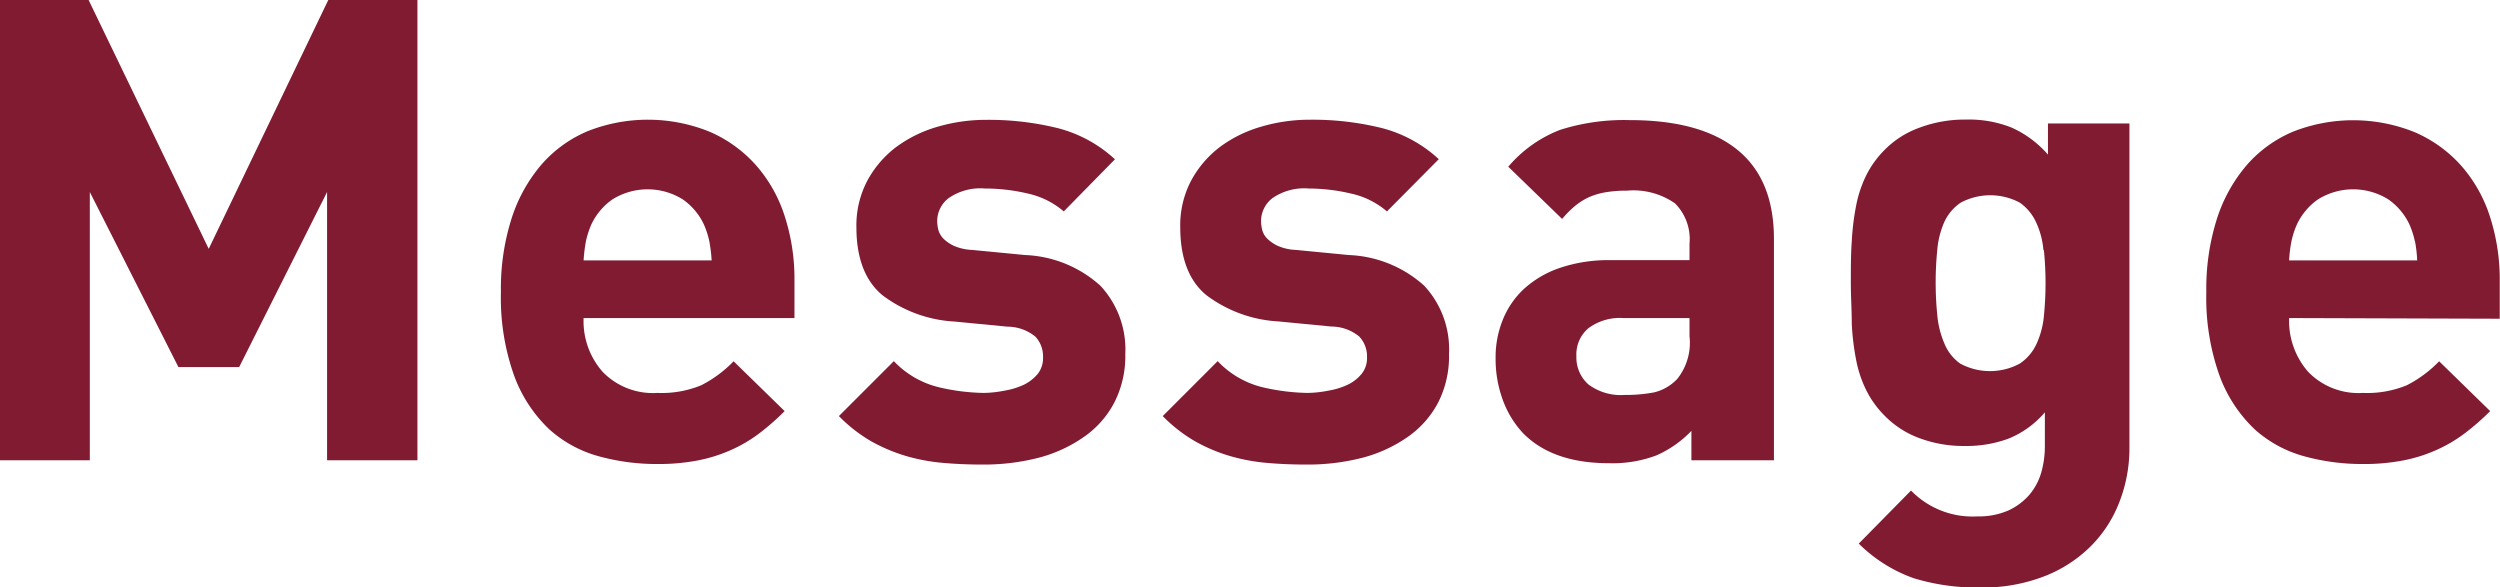
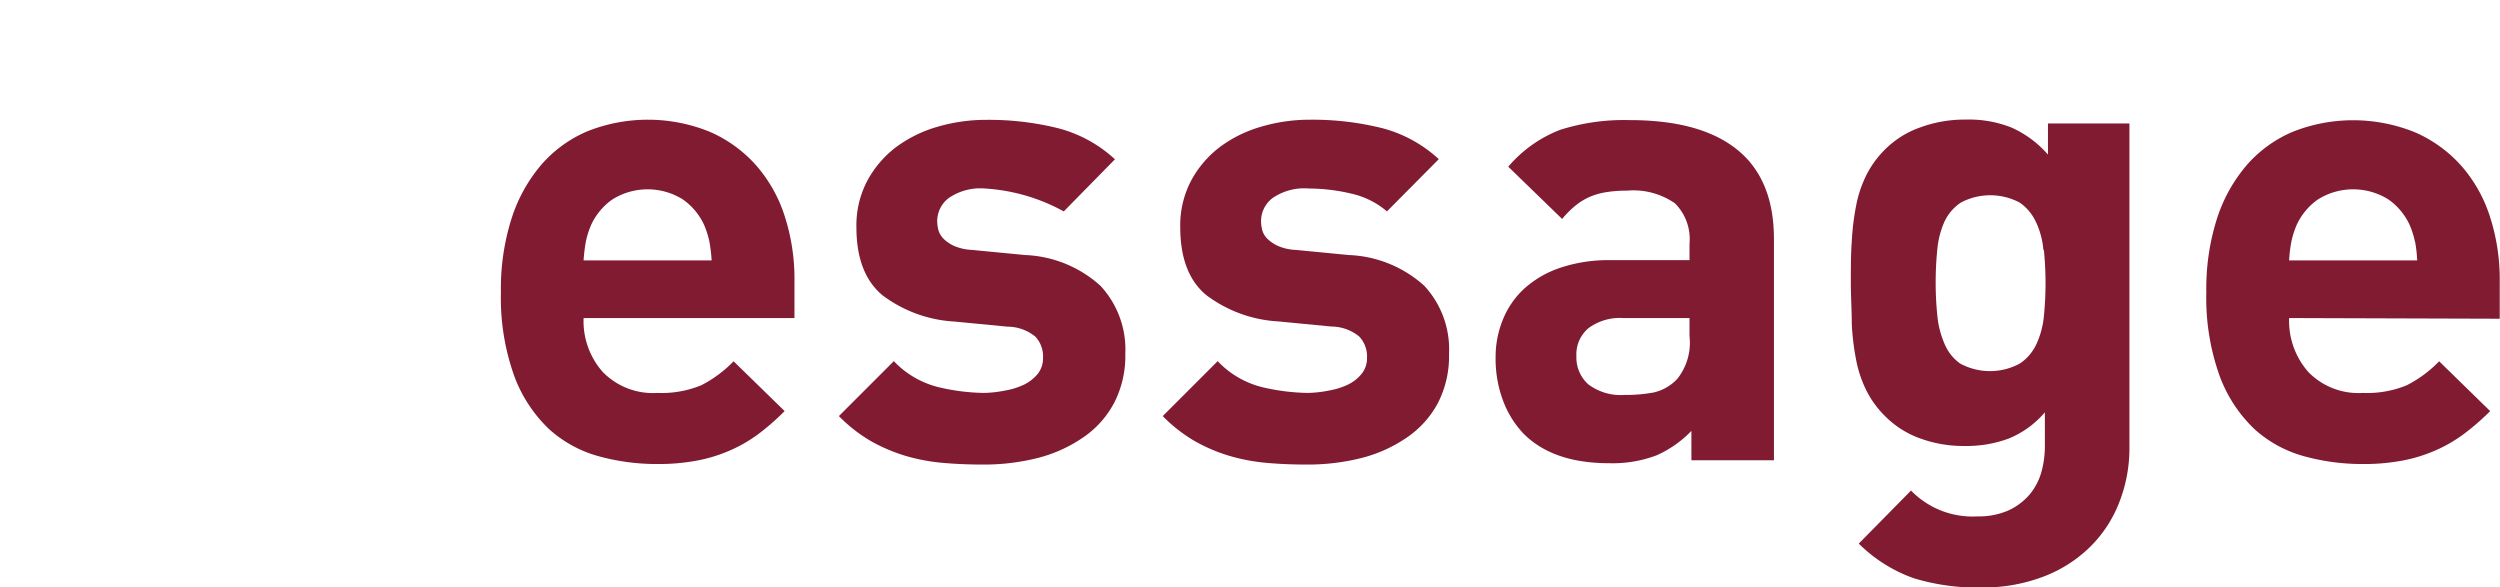
<svg xmlns="http://www.w3.org/2000/svg" viewBox="0 0 185.66 43.63">
  <defs>
    <style>.cls-1{fill:#801b32;}</style>
  </defs>
  <g id="レイヤー_2" data-name="レイヤー 2">
    <g id="レイヤー_2-2" data-name="レイヤー 2">
-       <path class="cls-1" d="M24.29,34.18V14.26l-6.53,13H13.25l-6.58-13V34.18H0V0H6.58L15.5,18.48,24.38,0H31V34.18Z" />
      <path class="cls-1" d="M43.34,23.62a5.69,5.69,0,0,0,1.42,4,5.19,5.19,0,0,0,4.06,1.56,7.72,7.72,0,0,0,3.26-.57,9.07,9.07,0,0,0,2.4-1.78l3.79,3.7a18,18,0,0,1-1.92,1.68,10.59,10.59,0,0,1-2.09,1.22,11.33,11.33,0,0,1-2.47.77,15.45,15.45,0,0,1-3,.26,16.21,16.21,0,0,1-4.3-.57,9.07,9.07,0,0,1-3.69-2,10.43,10.43,0,0,1-2.6-3.94,17.2,17.2,0,0,1-1-6.26A17.14,17.14,0,0,1,38,16.2a11.53,11.53,0,0,1,2.23-4,9.37,9.37,0,0,1,3.44-2.47,12.19,12.19,0,0,1,9.07.07,9.85,9.85,0,0,1,3.43,2.5,10.6,10.6,0,0,1,2.11,3.77A15.1,15.1,0,0,1,59,20.83v2.79Zm9.34-5.69a6.43,6.43,0,0,0-.41-1.27,4.71,4.71,0,0,0-1.56-1.85,4.93,4.93,0,0,0-5.23,0,4.71,4.71,0,0,0-1.56,1.85,6.43,6.43,0,0,0-.41,1.27,11.86,11.86,0,0,0-.17,1.41h9.51A11.86,11.86,0,0,0,52.68,17.93Z" />
-       <path class="cls-1" d="M82.75,29.9a7.1,7.1,0,0,1-2.26,2.55A10.45,10.45,0,0,1,77.11,34a16.33,16.33,0,0,1-4.15.5q-1.48,0-2.88-.12a14.21,14.21,0,0,1-2.74-.5,12.68,12.68,0,0,1-2.59-1.08,11.19,11.19,0,0,1-2.45-1.9l4.08-4.08a6.81,6.81,0,0,0,3.39,1.95,15.51,15.51,0,0,0,3.28.41A8.61,8.61,0,0,0,74.66,29a5.38,5.38,0,0,0,1.42-.45,3.12,3.12,0,0,0,1-.8,1.89,1.89,0,0,0,.38-1.2A2.14,2.14,0,0,0,76.89,25a3.28,3.28,0,0,0-2.06-.74l-3.94-.38a9.79,9.79,0,0,1-5.35-1.95q-1.94-1.61-1.94-5.06a7.12,7.12,0,0,1,.79-3.41,7.72,7.72,0,0,1,2.11-2.5,9.61,9.61,0,0,1,3.07-1.53,12.79,12.79,0,0,1,3.68-.53,21.4,21.4,0,0,1,5.32.62,9.87,9.87,0,0,1,4.23,2.31L79,15.7a6.1,6.1,0,0,0-2.64-1.32A13.88,13.88,0,0,0,73.15,14a4.13,4.13,0,0,0-2.71.72,2.16,2.16,0,0,0-.84,1.68,2.84,2.84,0,0,0,.09.69,1.51,1.51,0,0,0,.39.65,2.78,2.78,0,0,0,.79.53,3.8,3.8,0,0,0,1.32.29l3.94.38a8.85,8.85,0,0,1,5.59,2.28,6.94,6.94,0,0,1,1.85,5.06A7.59,7.59,0,0,1,82.75,29.9Z" />
+       <path class="cls-1" d="M82.75,29.9a7.1,7.1,0,0,1-2.26,2.55A10.45,10.45,0,0,1,77.11,34a16.33,16.33,0,0,1-4.15.5q-1.48,0-2.88-.12a14.21,14.21,0,0,1-2.74-.5,12.68,12.68,0,0,1-2.59-1.08,11.19,11.19,0,0,1-2.45-1.9l4.08-4.08a6.81,6.81,0,0,0,3.39,1.95,15.51,15.51,0,0,0,3.28.41A8.61,8.61,0,0,0,74.66,29a5.38,5.38,0,0,0,1.42-.45,3.12,3.12,0,0,0,1-.8,1.89,1.89,0,0,0,.38-1.2A2.14,2.14,0,0,0,76.89,25a3.28,3.28,0,0,0-2.06-.74l-3.94-.38a9.79,9.79,0,0,1-5.35-1.95q-1.94-1.61-1.94-5.06a7.12,7.12,0,0,1,.79-3.41,7.72,7.72,0,0,1,2.11-2.5,9.61,9.61,0,0,1,3.07-1.53,12.79,12.79,0,0,1,3.68-.53,21.4,21.4,0,0,1,5.32.62,9.87,9.87,0,0,1,4.23,2.31L79,15.7A13.88,13.88,0,0,0,73.15,14a4.13,4.13,0,0,0-2.71.72,2.16,2.16,0,0,0-.84,1.68,2.84,2.84,0,0,0,.09.69,1.51,1.51,0,0,0,.39.65,2.78,2.78,0,0,0,.79.53,3.8,3.8,0,0,0,1.32.29l3.94.38a8.85,8.85,0,0,1,5.59,2.28,6.94,6.94,0,0,1,1.85,5.06A7.59,7.59,0,0,1,82.75,29.9Z" />
      <path class="cls-1" d="M106.8,29.9a7.2,7.2,0,0,1-2.26,2.55A10.55,10.55,0,0,1,101.16,34a16.33,16.33,0,0,1-4.15.5q-1.5,0-2.88-.12a14.21,14.21,0,0,1-2.74-.5,12.45,12.45,0,0,1-2.59-1.08,11.19,11.19,0,0,1-2.45-1.9l4.08-4.08a6.78,6.78,0,0,0,3.38,1.95,15.67,15.67,0,0,0,3.29.41A8.61,8.61,0,0,0,98.71,29a5.38,5.38,0,0,0,1.42-.45,3,3,0,0,0,1-.8,1.84,1.84,0,0,0,.39-1.2,2.14,2.14,0,0,0-.58-1.56,3.28,3.28,0,0,0-2.06-.74l-3.94-.38a9.79,9.79,0,0,1-5.35-1.95c-1.3-1.07-1.94-2.76-1.94-5.06a7.12,7.12,0,0,1,.79-3.41,7.72,7.72,0,0,1,2.11-2.5,9.51,9.51,0,0,1,3.07-1.53,12.72,12.72,0,0,1,3.67-.53,21.43,21.43,0,0,1,5.33.62,9.87,9.87,0,0,1,4.23,2.31L103,15.7a6.1,6.1,0,0,0-2.64-1.32A13.88,13.88,0,0,0,97.2,14a4.13,4.13,0,0,0-2.71.72,2.16,2.16,0,0,0-.84,1.68,2.84,2.84,0,0,0,.09.69,1.42,1.42,0,0,0,.39.65,2.78,2.78,0,0,0,.79.53,3.69,3.69,0,0,0,1.32.29l3.93.38a8.88,8.88,0,0,1,5.6,2.28,6.93,6.93,0,0,1,1.84,5.06A7.59,7.59,0,0,1,106.8,29.9Z" />
      <path class="cls-1" d="M125.61,34.18V32a8.16,8.16,0,0,1-2.6,1.82,9.24,9.24,0,0,1-3.52.58q-4.17,0-6.36-2.21a7.17,7.17,0,0,1-1.53-2.5,8.81,8.81,0,0,1-.53-3.12,7.35,7.35,0,0,1,.53-2.81,6.33,6.33,0,0,1,1.57-2.3,7.55,7.55,0,0,1,2.66-1.56,11.19,11.19,0,0,1,3.75-.58h5.89V18.1a3.76,3.76,0,0,0-1.08-3,5.41,5.41,0,0,0-3.58-.94,9.16,9.16,0,0,0-1.58.12,5.29,5.29,0,0,0-1.22.36,4.77,4.77,0,0,0-1,.62,7.24,7.24,0,0,0-1,1l-4-3.88a9.56,9.56,0,0,1,3.86-2.74,15.71,15.71,0,0,1,5.16-.72c3.53,0,6.19.74,8,2.21s2.71,3.68,2.71,6.62V34.18Zm-.14-10.56h-4.92a3.92,3.92,0,0,0-2.57.74,2.54,2.54,0,0,0-.91,2.09,2.68,2.68,0,0,0,.88,2.09,4,4,0,0,0,2.7.79,11.29,11.29,0,0,0,2.19-.19,3.47,3.47,0,0,0,1.72-1,4.3,4.3,0,0,0,.91-3.17Z" />
      <path class="cls-1" d="M157.34,37.42a9.36,9.36,0,0,1-2.21,3.28,10,10,0,0,1-3.48,2.16,12.59,12.59,0,0,1-4.53.77,16.08,16.08,0,0,1-5-.69,11,11,0,0,1-4.08-2.57l3.88-3.94a6.36,6.36,0,0,0,4.9,1.92,5.5,5.5,0,0,0,2.35-.45,4.6,4.6,0,0,0,1.56-1.18,4.48,4.48,0,0,0,.87-1.66,7.12,7.12,0,0,0,.26-1.89V30.62a7,7,0,0,1-2.69,1.95,9,9,0,0,1-3.26.55,9.33,9.33,0,0,1-3.36-.58A6.94,6.94,0,0,1,140,30.91a7.28,7.28,0,0,1-1.4-1.92,8.86,8.86,0,0,1-.76-2.28,18.82,18.82,0,0,1-.32-2.66c0-1-.07-2-.07-3.07s0-2.11.07-3.05a18.7,18.7,0,0,1,.32-2.64,8.86,8.86,0,0,1,.76-2.28,7.28,7.28,0,0,1,1.4-1.92,6.94,6.94,0,0,1,2.61-1.63A9.58,9.58,0,0,1,146,8.88a8.55,8.55,0,0,1,3.4.6,7.84,7.84,0,0,1,2.69,2V9.17h6.05V33.26A11,11,0,0,1,157.34,37.42Zm-5.59-18.87a6.05,6.05,0,0,0-.55-2.06A3.6,3.6,0,0,0,150,15.05a4.66,4.66,0,0,0-4.39,0,3.48,3.48,0,0,0-1.22,1.44,6.55,6.55,0,0,0-.52,2.06,24.56,24.56,0,0,0,0,4.85,6.89,6.89,0,0,0,.52,2.09A3.41,3.41,0,0,0,145.57,27,4.66,4.66,0,0,0,150,27a3.53,3.53,0,0,0,1.24-1.46,6.36,6.36,0,0,0,.55-2.09,24.56,24.56,0,0,0,0-4.85Z" />
      <path class="cls-1" d="M170,23.62a5.74,5.74,0,0,0,1.42,4,5.19,5.19,0,0,0,4.06,1.56,7.72,7.72,0,0,0,3.26-.57,9.07,9.07,0,0,0,2.4-1.78l3.79,3.7A18,18,0,0,1,183,32.21a10.59,10.59,0,0,1-2.09,1.22,11.33,11.33,0,0,1-2.47.77,15.38,15.38,0,0,1-3,.26,16.21,16.21,0,0,1-4.3-.57,9.07,9.07,0,0,1-3.69-2,10.43,10.43,0,0,1-2.6-3.94,17.2,17.2,0,0,1-1-6.26,17.14,17.14,0,0,1,.79-5.45,11.53,11.53,0,0,1,2.23-4,9.37,9.37,0,0,1,3.44-2.47,12.19,12.19,0,0,1,9.07.07,9.85,9.85,0,0,1,3.43,2.5,10.6,10.6,0,0,1,2.11,3.77,15.1,15.1,0,0,1,.72,4.77v2.79Zm9.34-5.69a6.43,6.43,0,0,0-.41-1.27,4.71,4.71,0,0,0-1.56-1.85,4.93,4.93,0,0,0-5.23,0,4.71,4.71,0,0,0-1.56,1.85,6.43,6.43,0,0,0-.41,1.27,10.09,10.09,0,0,0-.17,1.41h9.51A10.09,10.09,0,0,0,179.35,17.93Z" />
    </g>
  </g>
</svg>